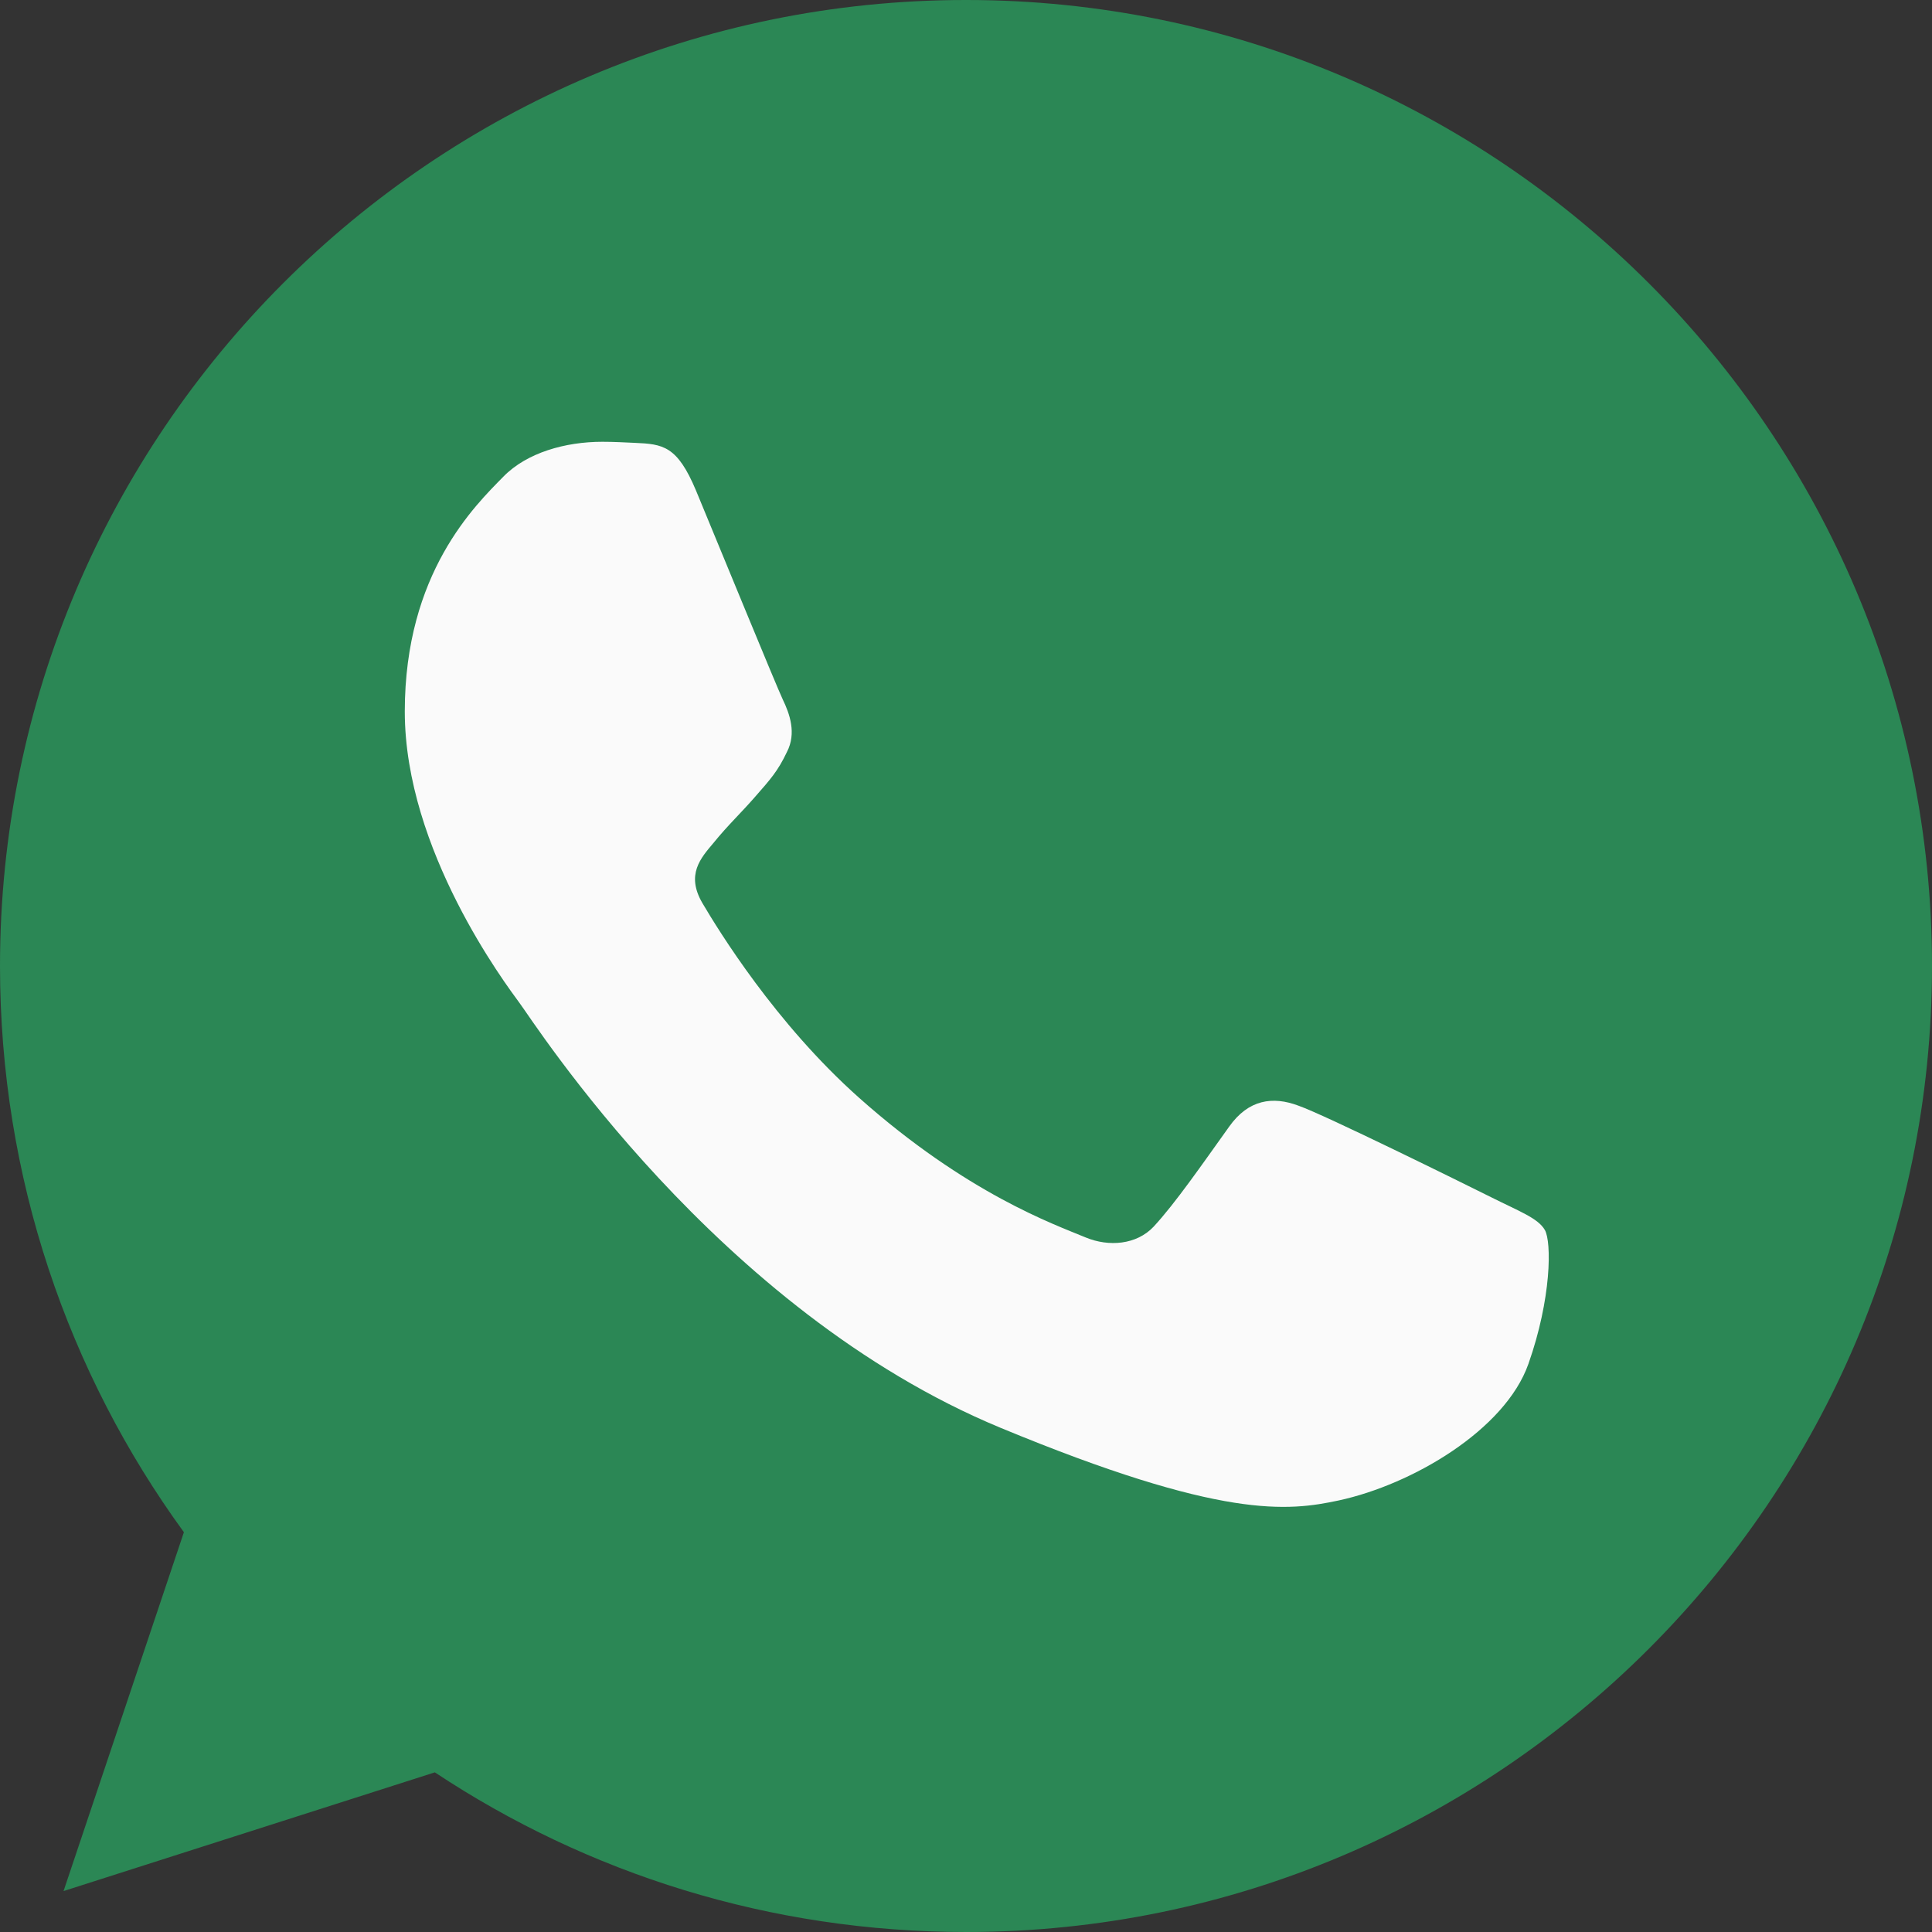
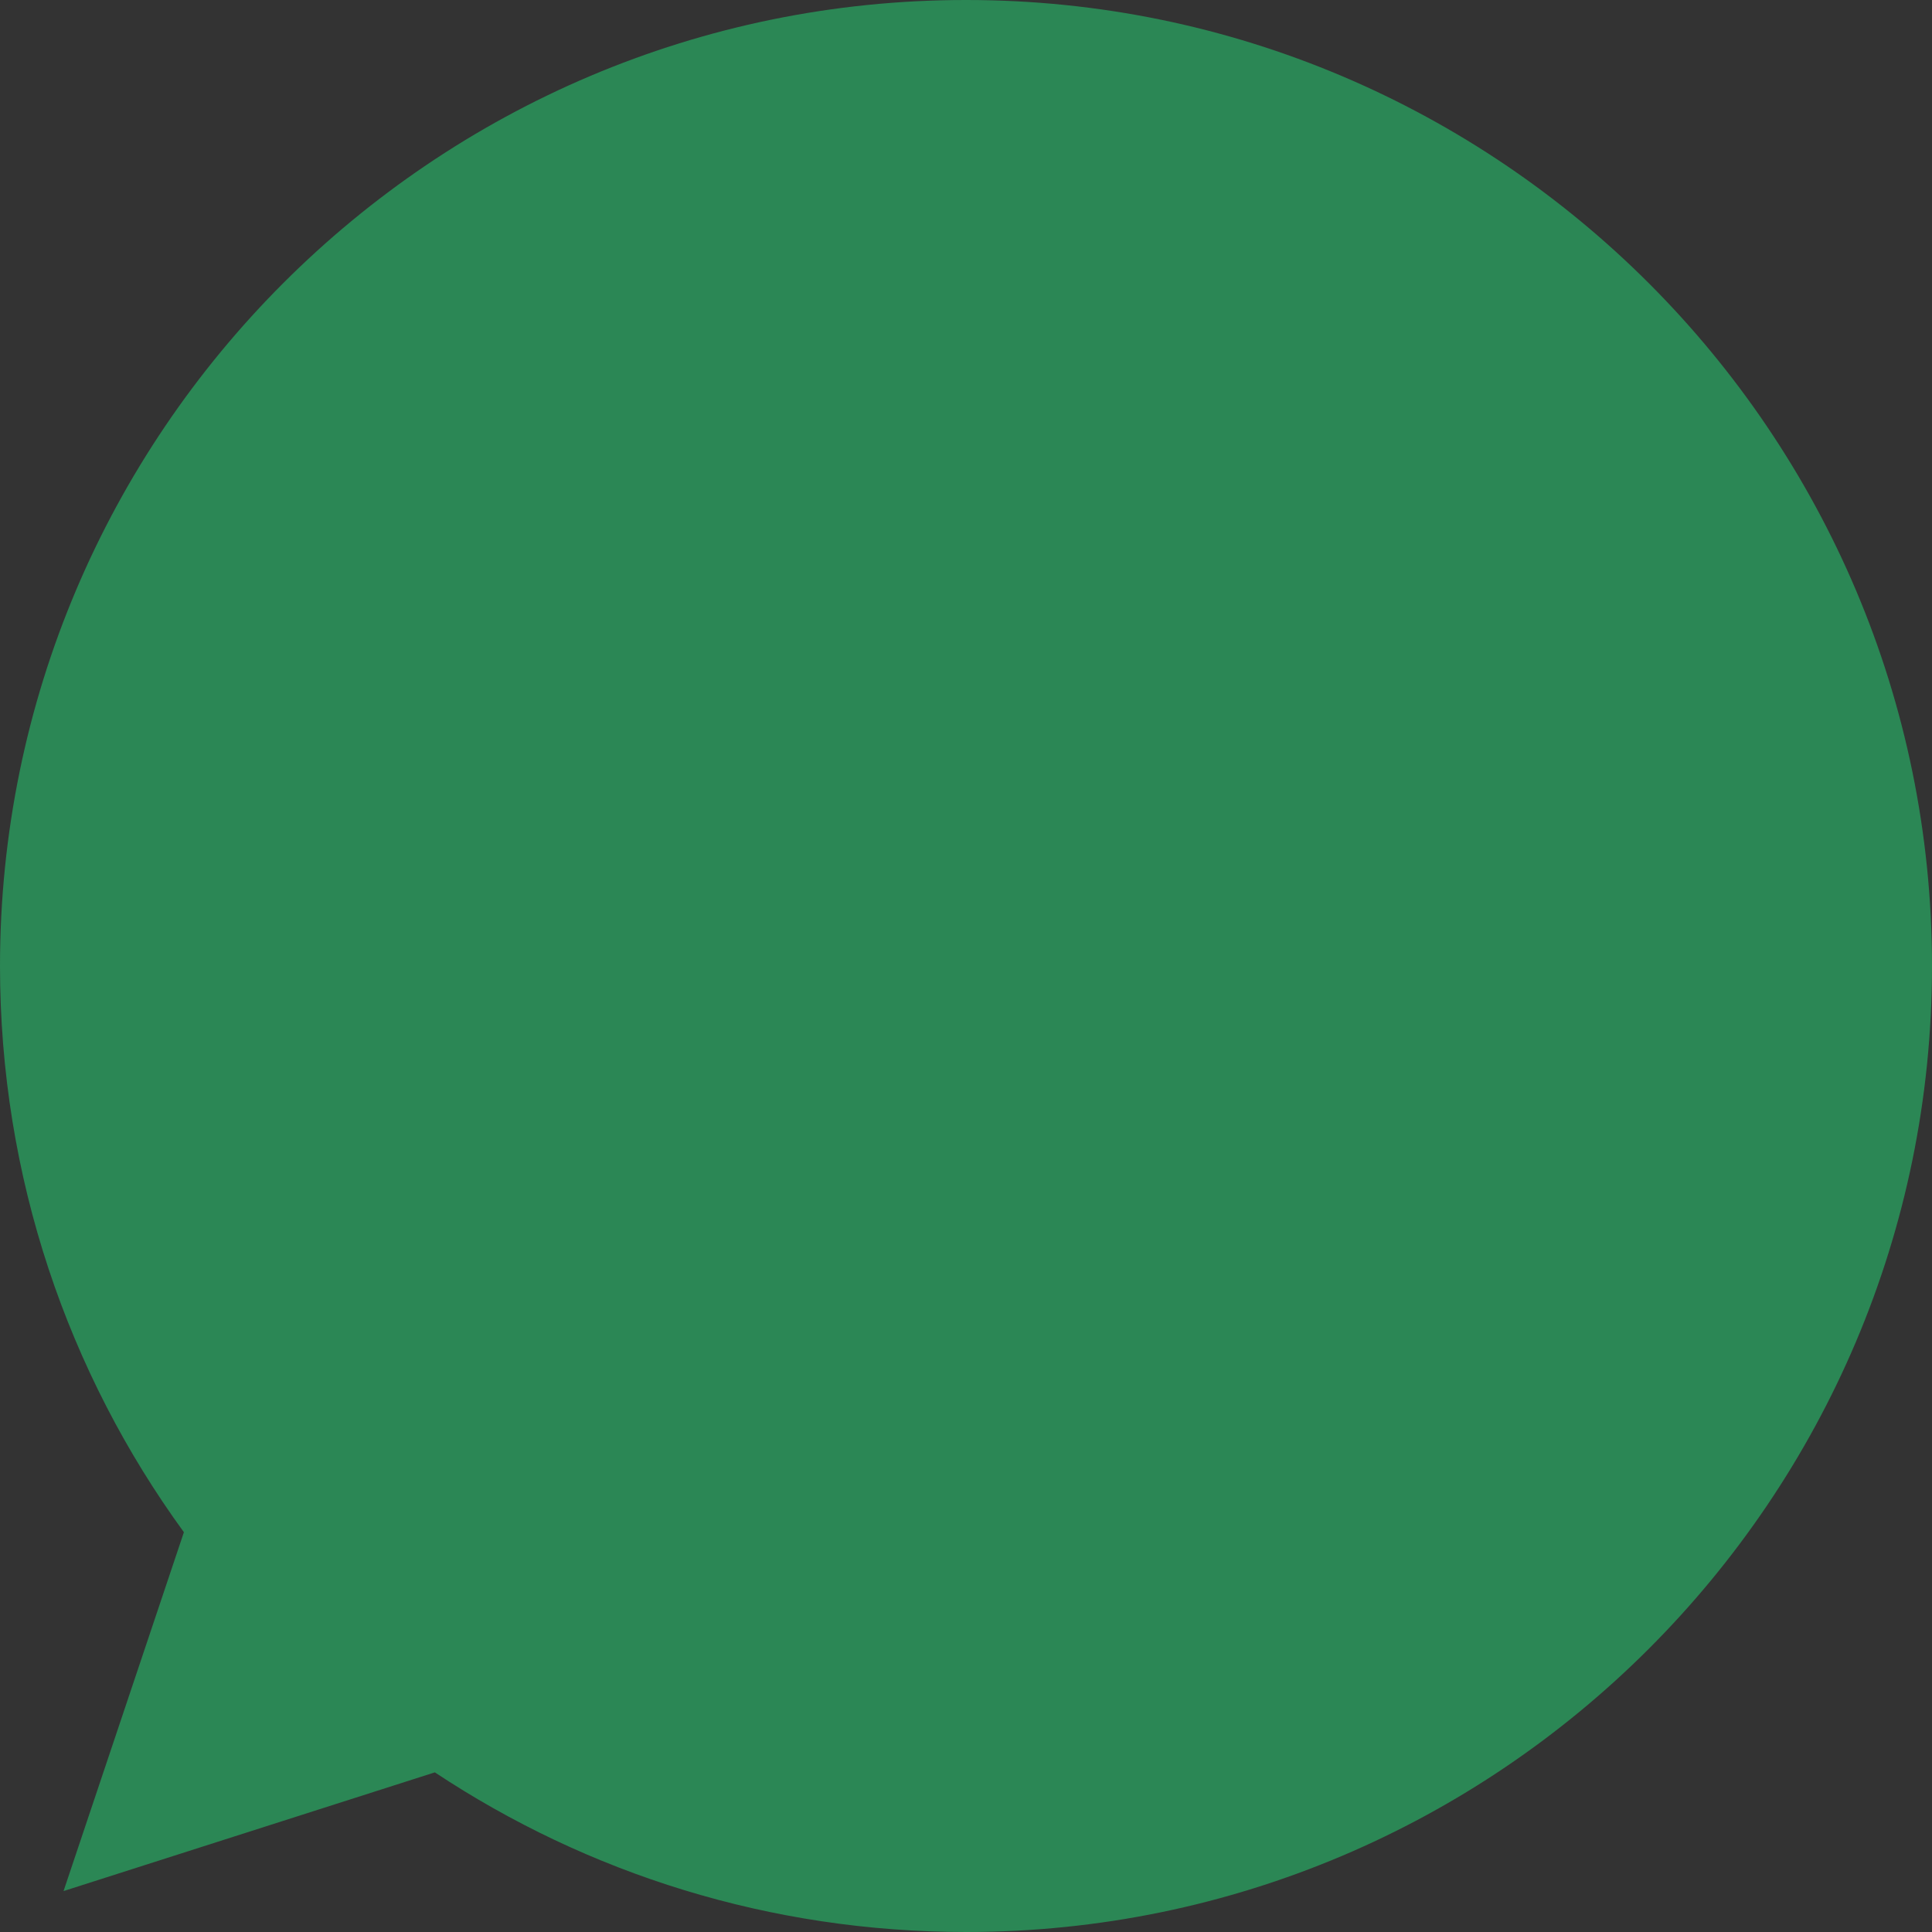
<svg xmlns="http://www.w3.org/2000/svg" width="27" height="27" viewBox="0 0 27 27" fill="none">
  <rect x="0" y="0" width="27" height="27" fill="#333333" stroke="none" />
  <path d="M13.503 0H13.497C6.053 0 0 6.055 0 13.5C0 16.453 0.952 19.19 2.57 21.413L0.888 26.428L6.077 24.769C8.211 26.183 10.758 27 13.503 27C20.947 27 27 20.944 27 13.5C27 6.056 20.947 0 13.503 0Z" fill="#2B8755" />
-   <path d="M21.359 19.063C21.033 19.983 19.74 20.746 18.709 20.969C18.004 21.119 17.083 21.239 13.981 19.953C10.014 18.309 7.459 14.278 7.26 14.016C7.069 13.755 5.657 11.881 5.657 9.944C5.657 8.007 6.64 7.064 7.037 6.659C7.363 6.326 7.901 6.174 8.417 6.174C8.584 6.174 8.735 6.183 8.87 6.189C9.266 6.206 9.465 6.23 9.727 6.856C10.053 7.641 10.846 9.578 10.94 9.777C11.036 9.976 11.133 10.246 10.998 10.508C10.871 10.778 10.76 10.898 10.56 11.127C10.361 11.357 10.172 11.532 9.973 11.778C9.791 11.993 9.585 12.222 9.815 12.619C10.044 13.007 10.837 14.301 12.005 15.341C13.512 16.682 14.734 17.111 15.171 17.293C15.496 17.428 15.884 17.396 16.122 17.143C16.424 16.817 16.797 16.277 17.177 15.746C17.447 15.364 17.788 15.317 18.146 15.452C18.51 15.579 20.439 16.532 20.836 16.73C21.232 16.929 21.494 17.023 21.59 17.19C21.684 17.357 21.684 18.142 21.359 19.063Z" fill="#FAFAFA" />
</svg>